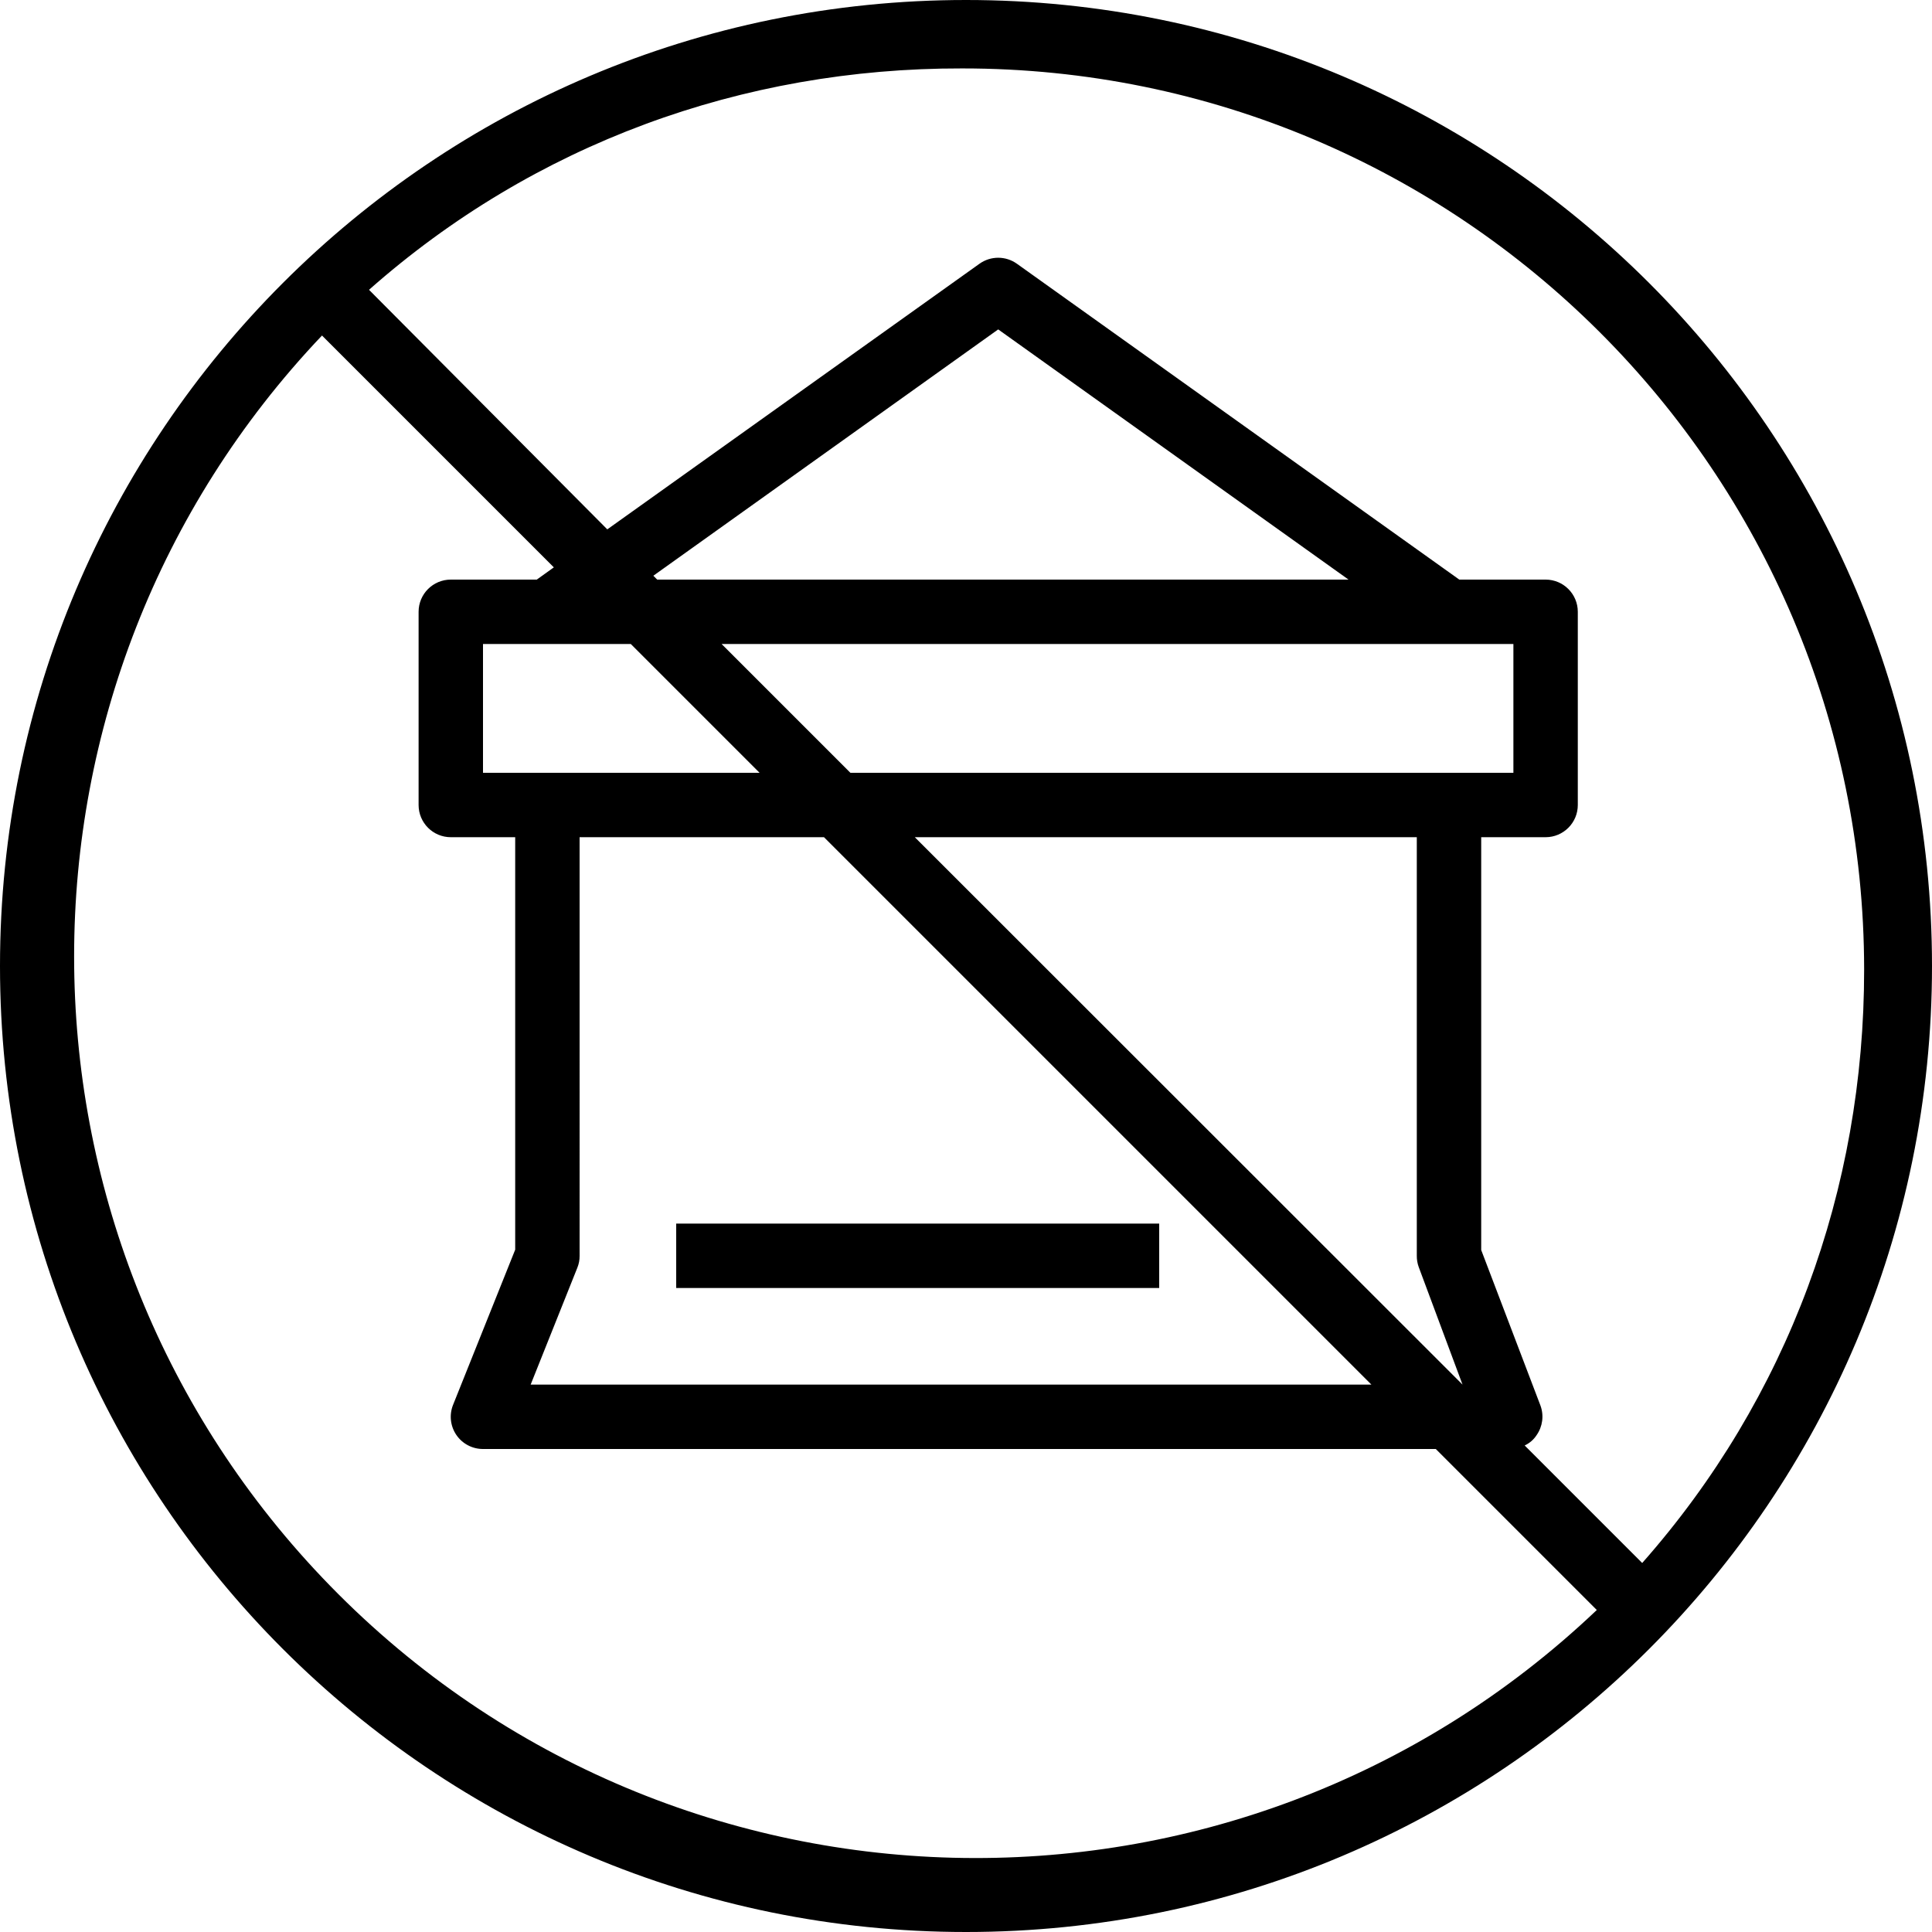
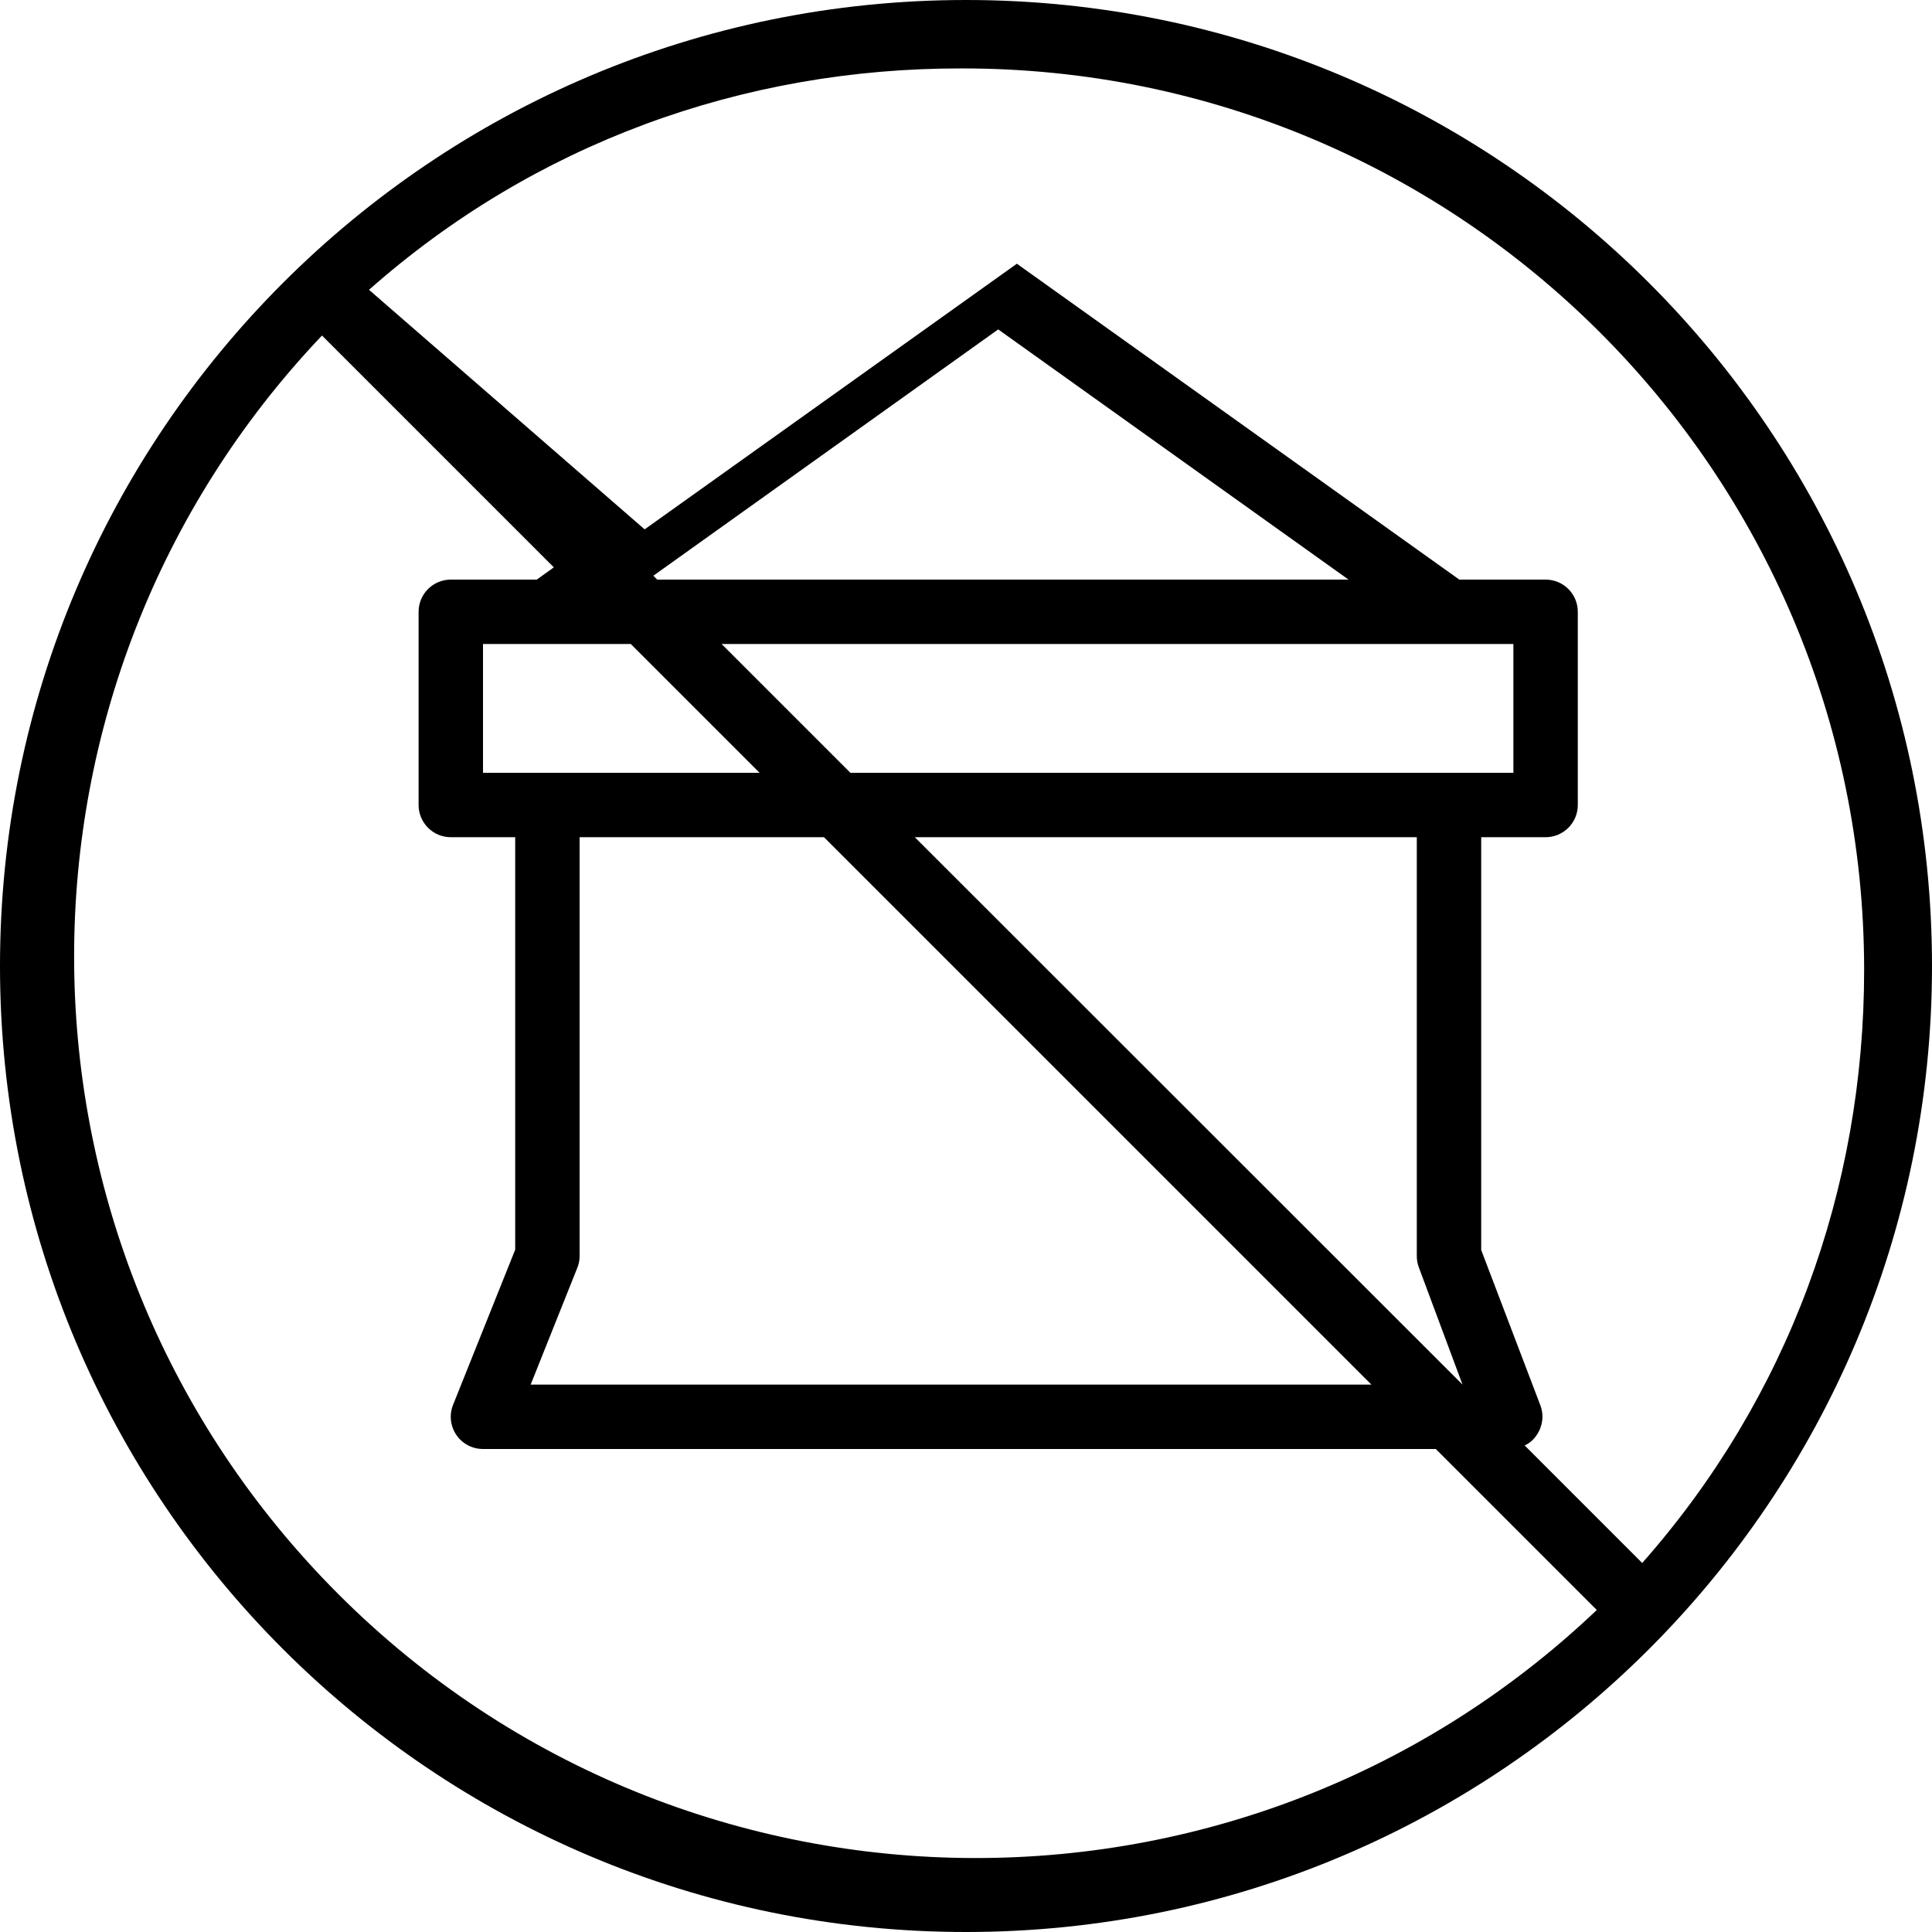
<svg xmlns="http://www.w3.org/2000/svg" xml:space="preserve" style="enable-background:new 0 0 480 480;" viewBox="0 0 480 480" y="0px" x="0px" id="Capa_1" version="1.1">
  <g>
    <g>
-       <path d="M240,0C107.452,0,0,107.452,0,240s107.452,240,240,240s240-107.452,240-240S372.548,0,240,0z M80.039,391.93    C-2.112,305.482-2.129,169.828,80,83.36l57.6,57.6l-4.24,3.04H112c-4.418,0-8,3.582-8,8v48c0,4.418,3.582,8,8,8h16v102.48    l-15.44,38.56c-0.981,2.46-0.682,5.245,0.8,7.44c1.49,2.205,3.979,3.524,6.64,3.52h236.72l40,40    C307.042,485.221,165.259,481.607,80.039,391.93z M227.28,208H352v104c-0.008,0.954,0.154,1.903,0.48,2.8l10.88,29.2L227.28,208z     M340.72,344H131.84l11.6-29.04c0.384-0.939,0.575-1.946,0.56-2.96V208h60.72L340.72,344z M360,192H211.28l-32-32H376v32H360z     M163.28,144l-0.96-0.96L248,81.84L335.04,144H163.28z M188.72,192H120v-32h36.72L188.72,192z M408,388.321l-29.2-29.2    c1.209-0.556,2.235-1.444,2.96-2.56c1.508-2.147,1.866-4.898,0.96-7.36L368,310.56V208h16c4.418,0,8-3.582,8-8v-48    c0-4.418-3.582-8-8-8h-21.44L252.64,65.52c-2.777-1.977-6.503-1.977-9.28,0l-92.48,66L91.68,72    C132.601,35.812,184.373,16.887,239,17c123.712-0.077,224.062,100.149,224.139,223.861    C463.173,295.541,444.205,347.345,408,388.321z" />
+       <path d="M240,0C107.452,0,0,107.452,0,240s107.452,240,240,240s240-107.452,240-240S372.548,0,240,0z M80.039,391.93    C-2.112,305.482-2.129,169.828,80,83.36l57.6,57.6l-4.24,3.04H112c-4.418,0-8,3.582-8,8v48c0,4.418,3.582,8,8,8h16v102.48    l-15.44,38.56c-0.981,2.46-0.682,5.245,0.8,7.44c1.49,2.205,3.979,3.524,6.64,3.52h236.72l40,40    C307.042,485.221,165.259,481.607,80.039,391.93z M227.28,208H352v104c-0.008,0.954,0.154,1.903,0.48,2.8l10.88,29.2L227.28,208z     M340.72,344H131.84l11.6-29.04c0.384-0.939,0.575-1.946,0.56-2.96V208h60.72L340.72,344z M360,192H211.28l-32-32H376v32H360z     M163.28,144l-0.96-0.96L248,81.84L335.04,144H163.28z M188.72,192H120v-32h36.72L188.72,192z M408,388.321l-29.2-29.2    c1.209-0.556,2.235-1.444,2.96-2.56c1.508-2.147,1.866-4.898,0.96-7.36L368,310.56V208h16c4.418,0,8-3.582,8-8v-48    c0-4.418-3.582-8-8-8h-21.44L252.64,65.52l-92.48,66L91.68,72    C132.601,35.812,184.373,16.887,239,17c123.712-0.077,224.062,100.149,224.139,223.861    C463.173,295.541,444.205,347.345,408,388.321z" />
    </g>
  </g>
  <g>
    <g>
-       <rect height="16" width="120" y="304" x="168" />
-     </g>
+       </g>
  </g>
  <g>
</g>
  <g>
</g>
  <g>
</g>
  <g>
</g>
  <g>
</g>
  <g>
</g>
  <g>
</g>
  <g>
</g>
  <g>
</g>
  <g>
</g>
  <g>
</g>
  <g>
</g>
  <g>
</g>
  <g>
</g>
  <g>
</g>
</svg>